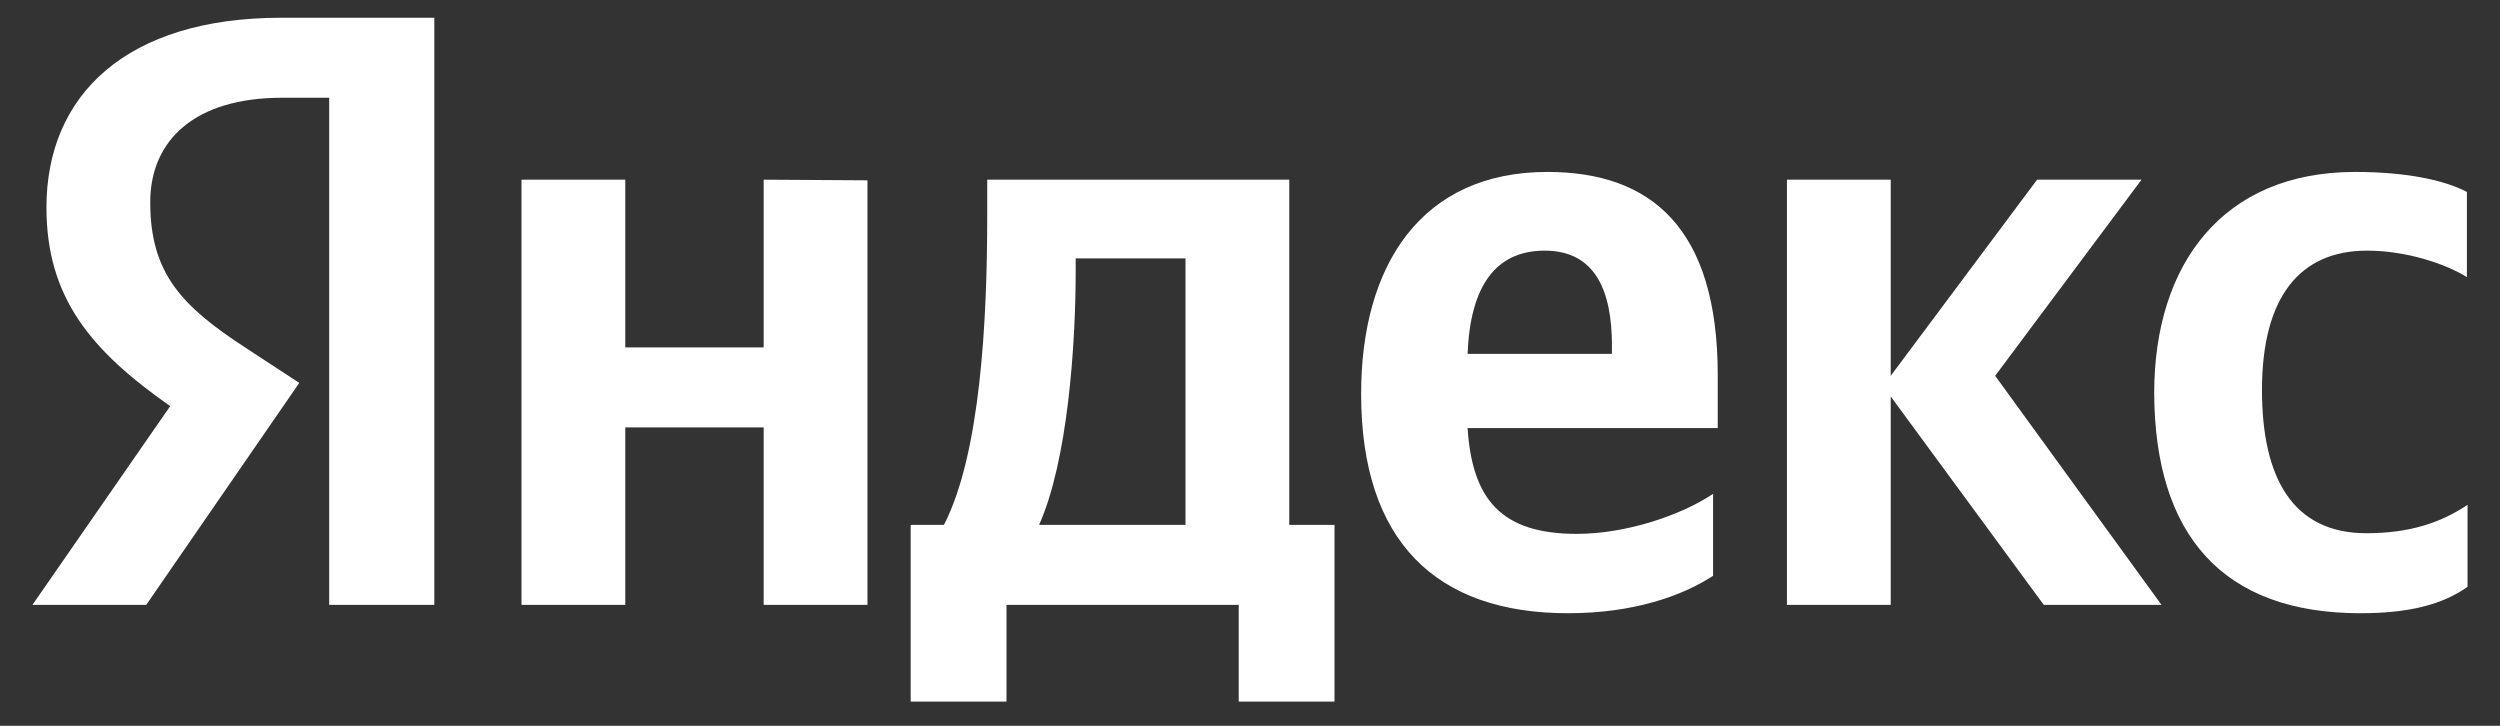
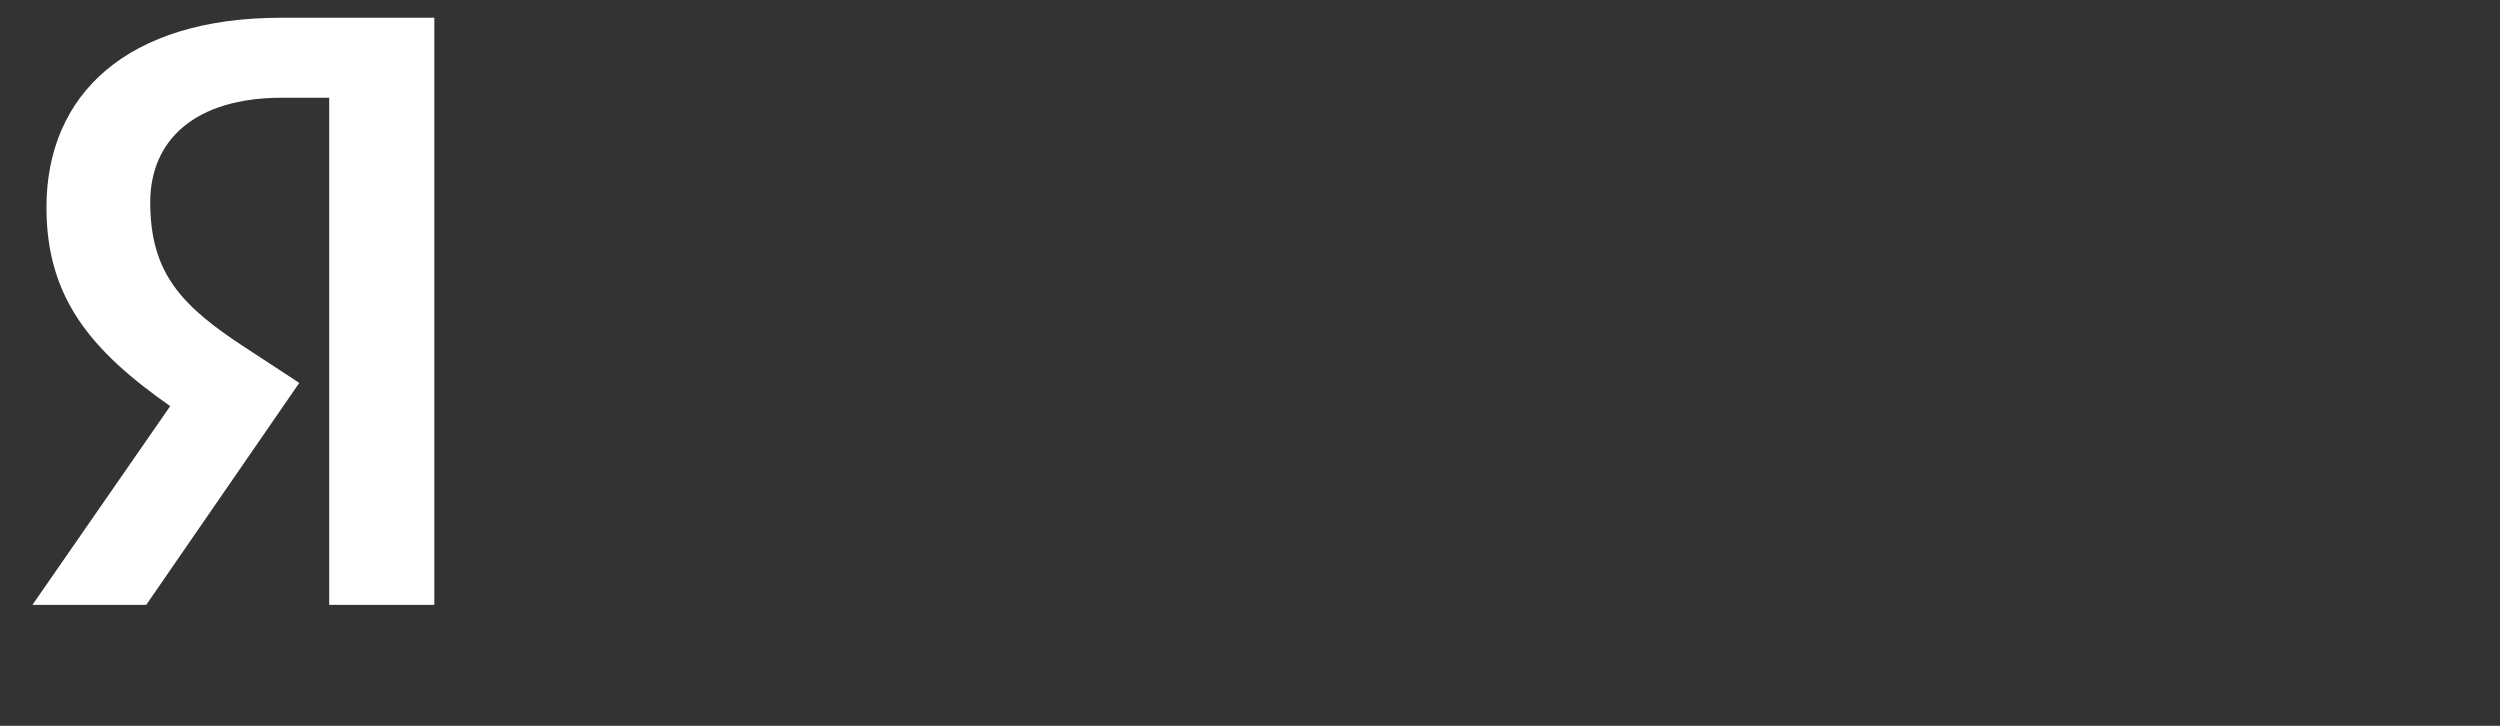
<svg xmlns="http://www.w3.org/2000/svg" width="62" height="18" viewBox="0 0 62 18" fill="none">
  <rect x="0" y="0" width="62" height="18" fill="#333333" stroke="none" />
-   <path d="M58.539 15.208C59.727 15.208 60.568 15 61.195 14.552V12.52C60.552 12.952 59.776 13.224 58.687 13.224C56.856 13.224 56.097 11.848 56.097 9.672C56.097 7.384 57.021 6.216 58.704 6.216C59.694 6.216 60.667 6.552 61.179 6.872V4.76C60.634 4.472 59.694 4.264 58.407 4.264C55.123 4.264 53.424 6.552 53.424 9.752C53.44 13.256 55.107 15.208 58.539 15.208ZM42.484 14.28V12.248C41.692 12.776 40.339 13.24 39.102 13.24C37.221 13.24 36.511 12.376 36.396 10.616H42.6V9.304C42.6 5.64 40.933 4.264 38.376 4.264C35.241 4.264 33.756 6.584 33.756 9.768C33.756 13.432 35.62 15.208 38.887 15.208C40.521 15.208 41.725 14.776 42.484 14.28ZM18.939 4.456V8.616H15.507V4.456H12.933V15H15.507V10.6H18.939V15H21.513V4.472L18.939 4.456ZM33.112 13.016H31.974V4.456H24.483V5.352C24.483 7.928 24.318 11.256 23.41 13.016H22.585V17.4H24.961V15H30.72V17.4H33.096V13.016H33.112ZM50.685 15H53.605L49.48 9.32L53.11 4.456H50.52L46.89 9.32V4.456H44.316V15H46.89V9.832L50.685 15ZM38.31 6.216C39.58 6.216 39.976 7.24 39.976 8.568V8.776H36.396C36.462 7.096 37.089 6.216 38.31 6.216ZM29.4 13.016H25.77C26.479 11.432 26.677 8.552 26.677 6.728V6.408H29.4V13.016Z" fill="white" />
  <path d="M8.164 15H10.771V0.44H6.976C3.148 0.44 1.152 2.344 1.152 5.144C1.152 7.384 2.257 8.696 4.221 10.072L0.805 15H3.627L7.422 9.496L6.102 8.632C4.501 7.592 3.726 6.776 3.726 5.016C3.726 3.464 4.848 2.424 6.993 2.424H8.164V15Z" fill="white" />
</svg>